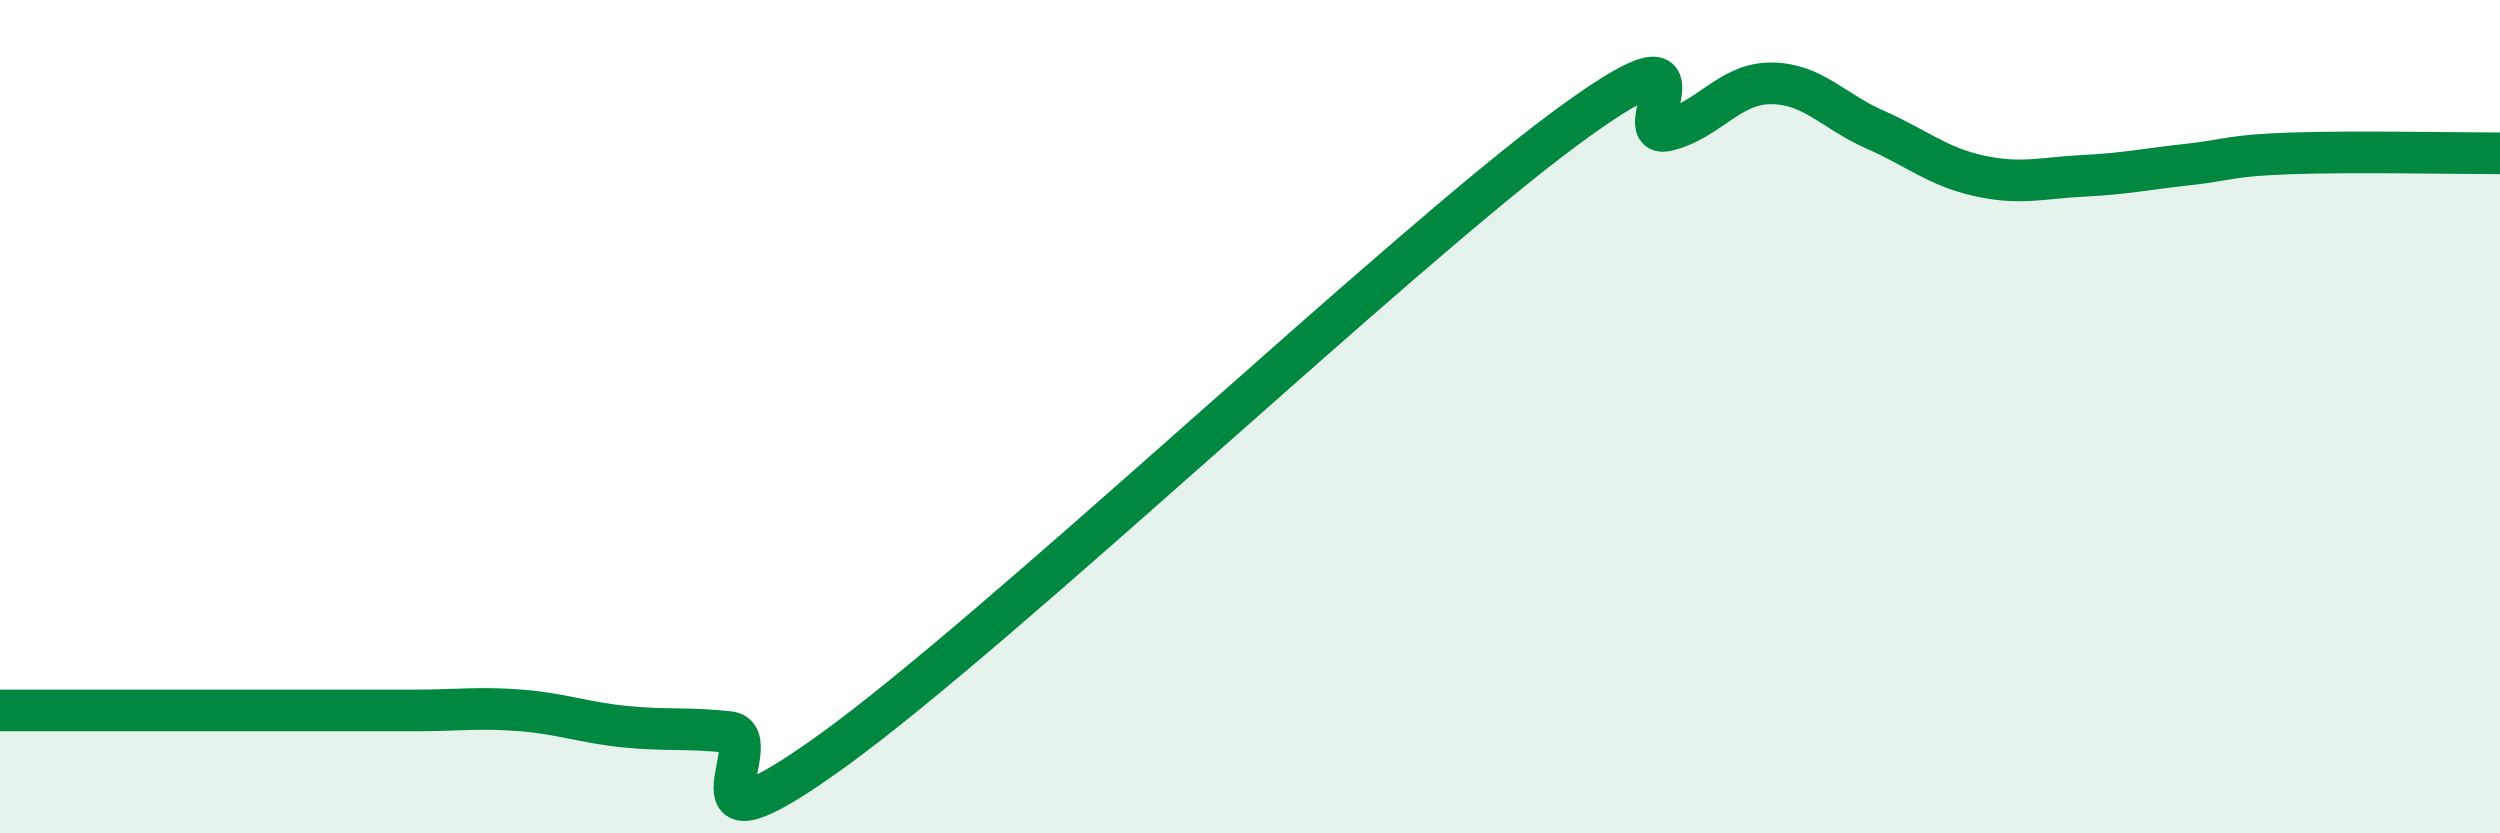
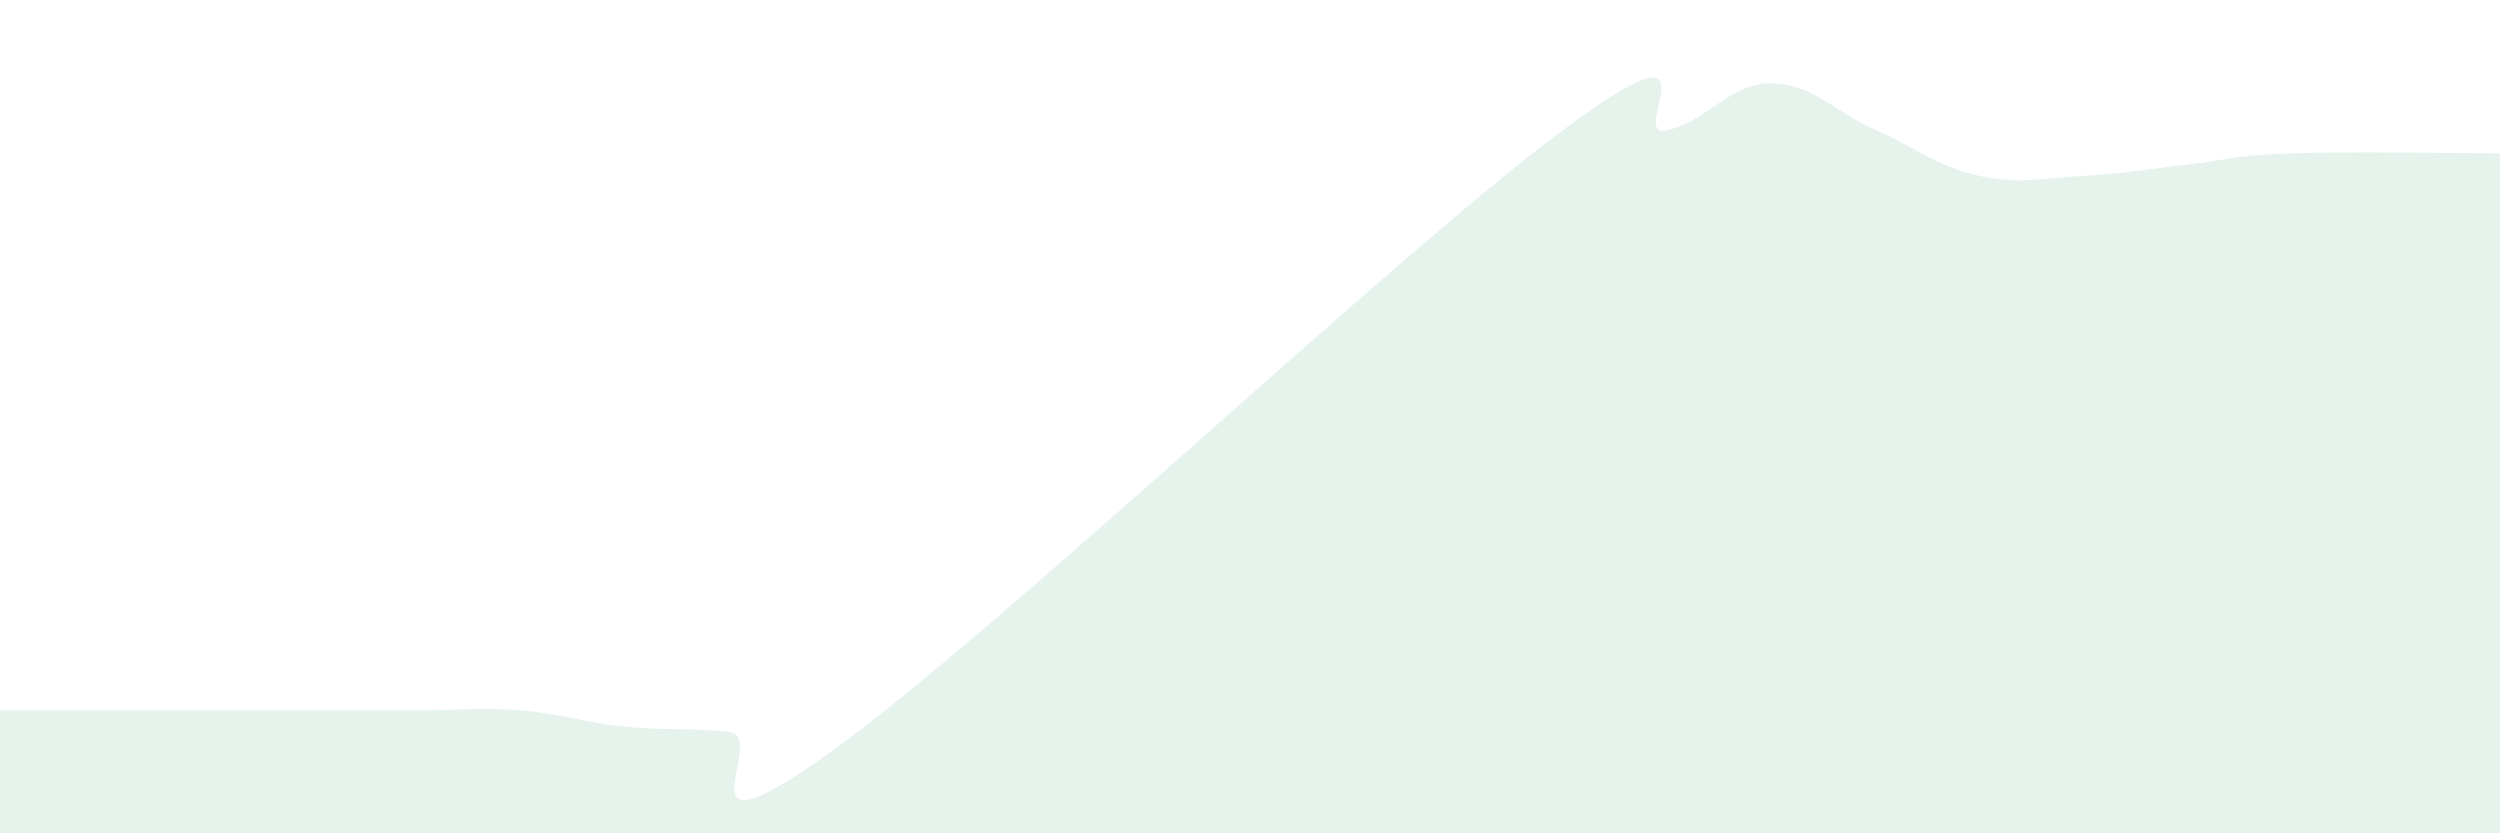
<svg xmlns="http://www.w3.org/2000/svg" width="60" height="20" viewBox="0 0 60 20">
  <path d="M 0,17.05 C 0.5,17.05 1.5,17.05 2.5,17.05 C 3.5,17.05 4,17.05 5,17.05 C 6,17.05 6.5,17.05 7.5,17.05 C 8.5,17.05 9,17.05 10,17.05 C 11,17.05 11.5,16.97 12.5,17.05 C 13.5,17.13 14,17.34 15,17.44 C 16,17.54 16.5,17.46 17.5,17.57 C 18.5,17.68 16,20.89 20,18 C 24,15.11 33.5,6.1 37.5,3.13 C 41.5,0.16 39,3.36 40,3.13 C 41,2.9 41.5,2 42.5,2 C 43.5,2 44,2.67 45,3.11 C 46,3.55 46.5,4 47.5,4.22 C 48.5,4.44 49,4.27 50,4.22 C 51,4.17 51.5,4.06 52.5,3.95 C 53.5,3.84 53.5,3.73 55,3.68 C 56.5,3.63 59,3.68 60,3.68L60 20L0 20Z" fill="#008740" opacity="0.1" stroke-linecap="round" stroke-linejoin="round" />
-   <path d="M 0,17.05 C 0.5,17.05 1.5,17.05 2.5,17.05 C 3.5,17.05 4,17.05 5,17.05 C 6,17.05 6.5,17.05 7.5,17.05 C 8.5,17.05 9,17.05 10,17.05 C 11,17.05 11.5,16.97 12.5,17.05 C 13.5,17.13 14,17.34 15,17.44 C 16,17.54 16.5,17.46 17.5,17.57 C 18.5,17.68 16,20.89 20,18 C 24,15.11 33.5,6.1 37.5,3.13 C 41.5,0.16 39,3.36 40,3.13 C 41,2.9 41.5,2 42.5,2 C 43.5,2 44,2.67 45,3.11 C 46,3.55 46.5,4 47.5,4.22 C 48.5,4.44 49,4.27 50,4.22 C 51,4.17 51.5,4.06 52.5,3.95 C 53.5,3.84 53.5,3.73 55,3.68 C 56.5,3.63 59,3.68 60,3.68" stroke="#008740" stroke-width="1" fill="none" stroke-linecap="round" stroke-linejoin="round" />
</svg>